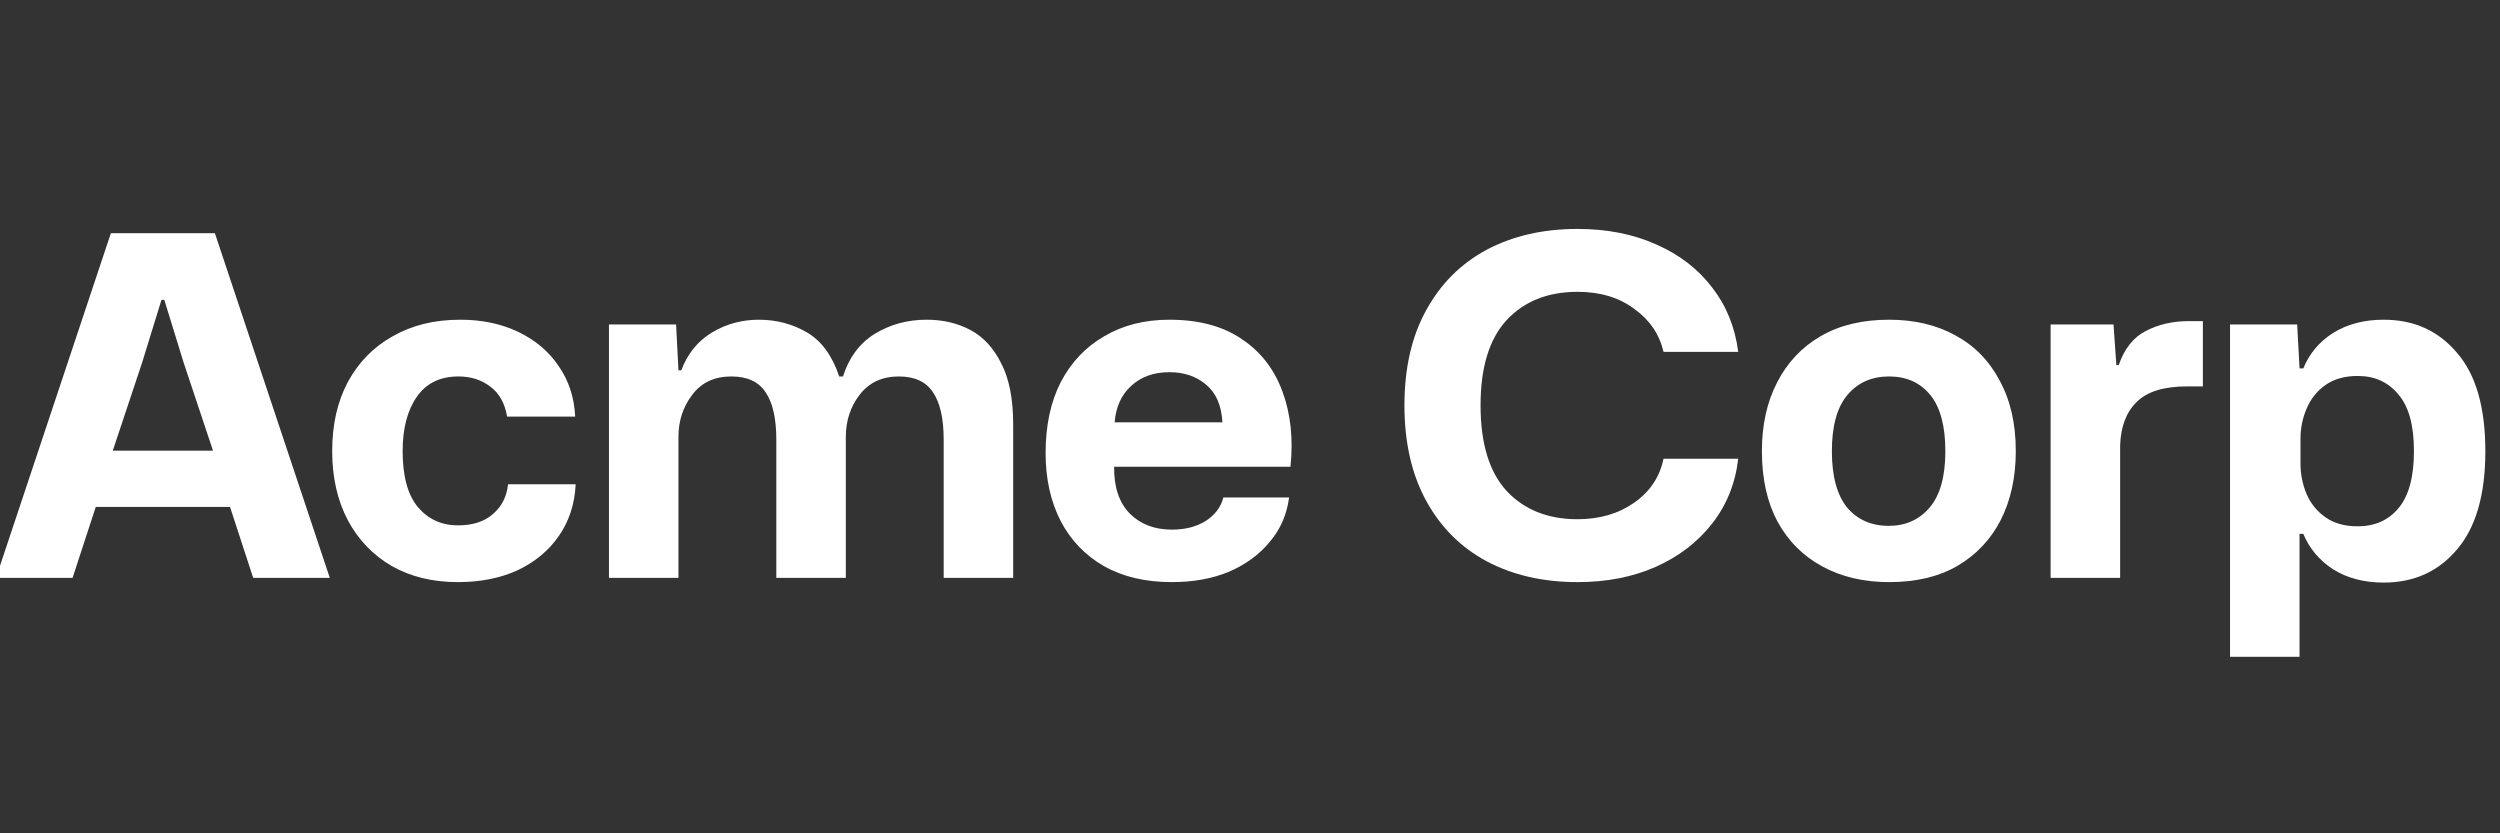
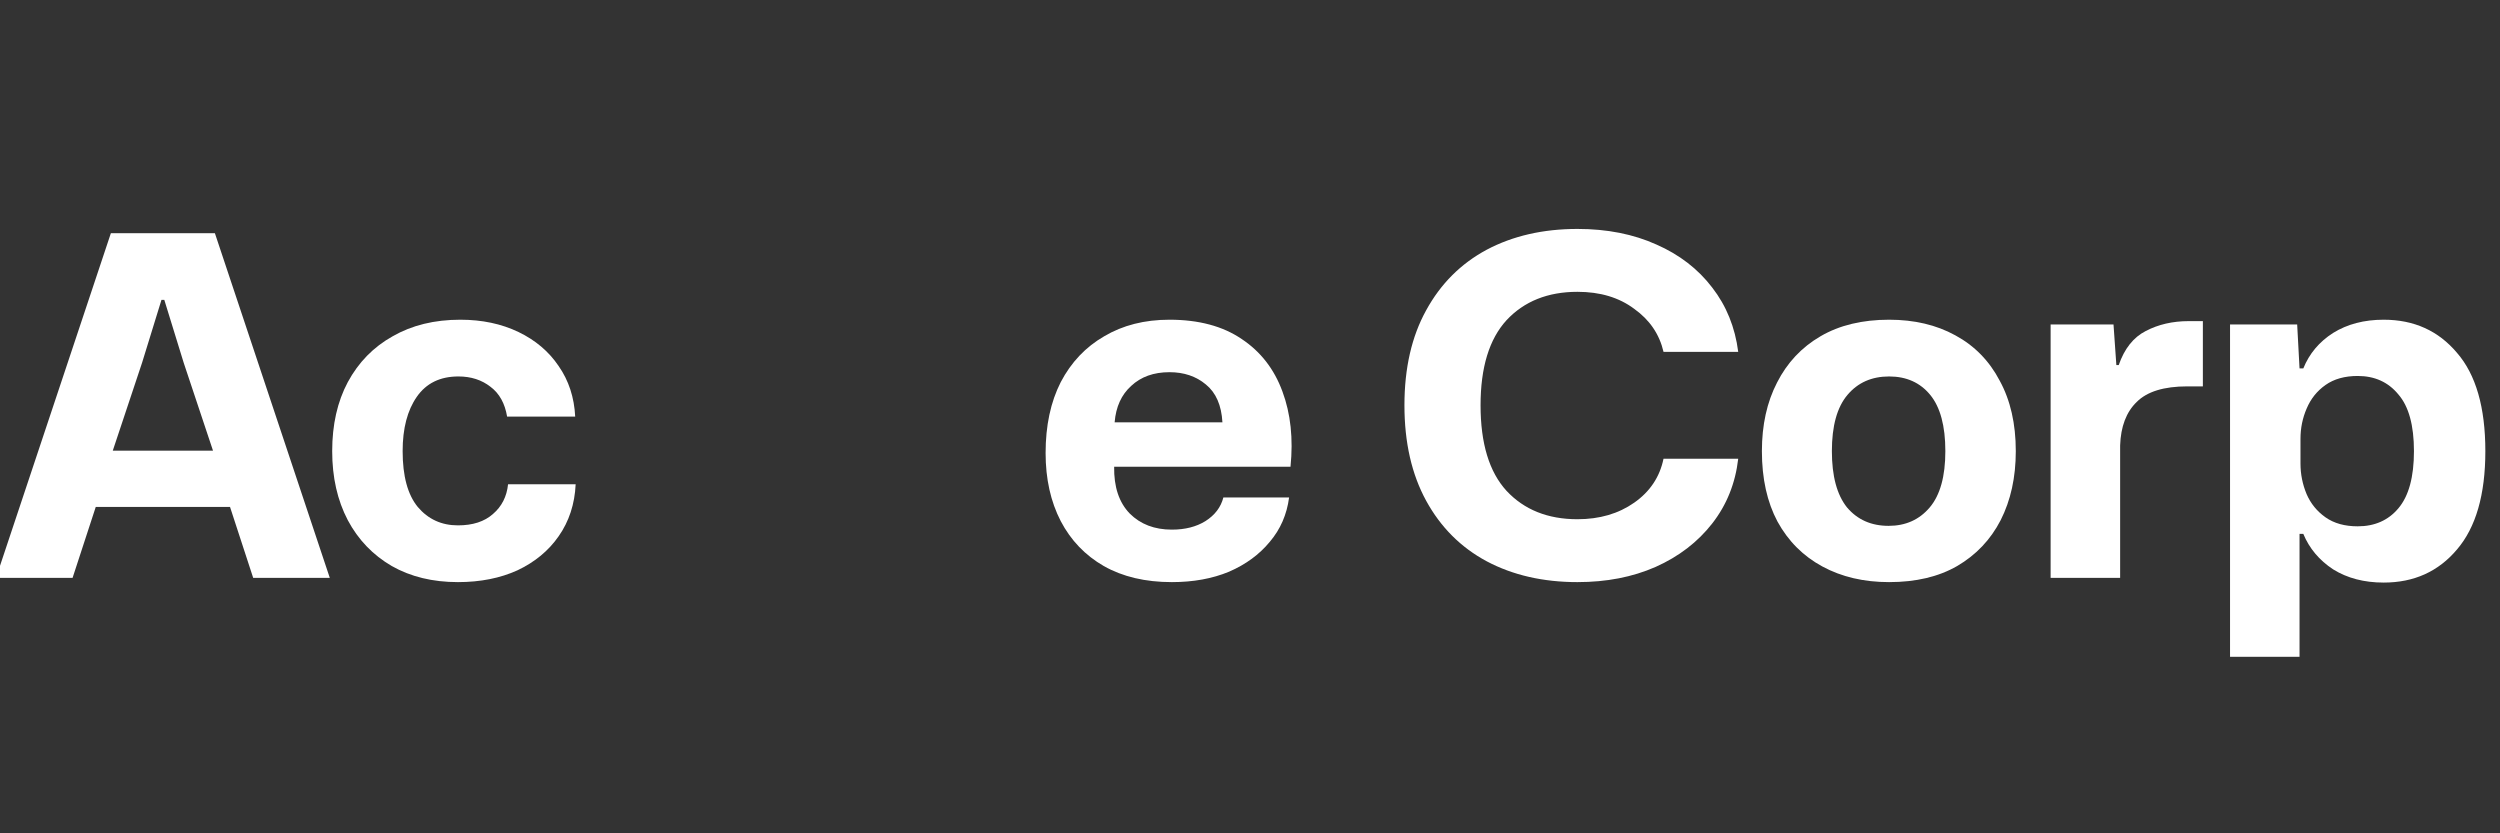
<svg xmlns="http://www.w3.org/2000/svg" width="129" height="43" viewBox="0 0 129 43" fill="none">
  <rect x="0" y="0" width="129" height="43" fill="#333333" stroke="none" />
  <g clip-path="url(#clip0_2_456)">
    <path d="M-0.207 29.817L5.721 12.033H11.088L17.017 29.817H13.064L11.869 26.158H4.941L3.745 29.817H-0.207ZM5.819 23.255H10.991L9.478 18.717L8.478 15.473H8.332L7.331 18.717L5.819 23.255Z" fill="white" />
    <path d="M23.63 30.037C22.329 30.037 21.19 29.761 20.215 29.207C19.239 28.638 18.482 27.849 17.946 26.841C17.409 25.816 17.141 24.629 17.141 23.279C17.141 21.913 17.409 20.726 17.946 19.718C18.499 18.693 19.271 17.904 20.263 17.351C21.255 16.782 22.418 16.497 23.752 16.497C24.874 16.497 25.874 16.709 26.753 17.131C27.631 17.554 28.322 18.14 28.826 18.888C29.347 19.636 29.631 20.506 29.68 21.498H26.167C26.053 20.815 25.769 20.303 25.313 19.961C24.858 19.604 24.305 19.425 23.654 19.425C22.711 19.425 21.995 19.774 21.508 20.474C21.02 21.173 20.776 22.108 20.776 23.279C20.776 24.564 21.036 25.524 21.556 26.158C22.093 26.792 22.784 27.109 23.63 27.109C24.394 27.109 24.996 26.914 25.435 26.524C25.891 26.134 26.151 25.621 26.216 24.987H29.704C29.656 26.012 29.363 26.906 28.826 27.671C28.306 28.419 27.598 29.004 26.704 29.427C25.809 29.834 24.785 30.037 23.63 30.037Z" fill="white" />
-     <path d="M31.422 29.817V16.741H34.886L35.008 19.108H35.154C35.48 18.246 36.008 17.595 36.74 17.156C37.472 16.717 38.277 16.497 39.155 16.497C40.066 16.497 40.896 16.717 41.644 17.156C42.392 17.595 42.945 18.351 43.303 19.425H43.498C43.807 18.449 44.352 17.717 45.132 17.229C45.929 16.741 46.824 16.497 47.816 16.497C48.661 16.497 49.418 16.676 50.085 17.034C50.751 17.392 51.28 17.969 51.67 18.766C52.077 19.547 52.28 20.596 52.28 21.913V29.817H48.694V22.694C48.694 21.588 48.507 20.767 48.133 20.23C47.775 19.693 47.19 19.425 46.376 19.425C45.514 19.425 44.84 19.742 44.352 20.376C43.88 20.994 43.644 21.718 43.644 22.547V29.817H40.058V22.694C40.058 21.588 39.871 20.767 39.497 20.23C39.139 19.693 38.554 19.425 37.74 19.425C36.862 19.425 36.187 19.742 35.716 20.376C35.244 20.994 35.008 21.718 35.008 22.547V29.817H31.422Z" fill="white" />
    <path d="M60.467 30.037C59.101 30.037 57.93 29.761 56.954 29.207C55.994 28.654 55.254 27.882 54.734 26.89C54.213 25.881 53.953 24.71 53.953 23.377C53.953 21.962 54.213 20.742 54.734 19.718C55.27 18.693 56.019 17.904 56.978 17.351C57.938 16.782 59.06 16.497 60.345 16.497C61.857 16.497 63.102 16.831 64.077 17.497C65.053 18.148 65.753 19.051 66.175 20.205C66.598 21.344 66.737 22.637 66.59 24.084H57.49C57.474 25.125 57.743 25.93 58.296 26.5C58.849 27.052 59.572 27.329 60.467 27.329C61.15 27.329 61.727 27.183 62.199 26.89C62.687 26.581 62.996 26.174 63.126 25.67H66.517C66.403 26.548 66.07 27.313 65.517 27.963C64.98 28.614 64.281 29.126 63.419 29.5C62.557 29.858 61.573 30.037 60.467 30.037ZM60.345 19.205C59.532 19.205 58.873 19.441 58.369 19.913C57.865 20.368 57.58 20.994 57.515 21.791H63.077C63.028 20.913 62.744 20.262 62.223 19.839C61.719 19.417 61.093 19.205 60.345 19.205Z" fill="white" />
    <path d="M81.398 30.037C79.625 30.037 78.064 29.679 76.714 28.963C75.38 28.248 74.339 27.207 73.591 25.841C72.843 24.475 72.469 22.832 72.469 20.913C72.469 18.994 72.843 17.359 73.591 16.009C74.339 14.643 75.38 13.602 76.714 12.886C78.064 12.171 79.625 11.813 81.398 11.813C82.927 11.813 84.284 12.082 85.472 12.618C86.659 13.139 87.619 13.879 88.35 14.838C89.082 15.781 89.53 16.887 89.692 18.156H85.838C85.626 17.245 85.122 16.505 84.325 15.936C83.544 15.351 82.569 15.058 81.398 15.058C79.869 15.058 78.649 15.546 77.738 16.521C76.844 17.497 76.397 18.961 76.397 20.913C76.397 22.881 76.844 24.353 77.738 25.328C78.649 26.304 79.869 26.792 81.398 26.792C82.536 26.792 83.512 26.508 84.325 25.938C85.138 25.369 85.643 24.613 85.838 23.669H89.692C89.546 24.938 89.099 26.052 88.35 27.012C87.602 27.971 86.626 28.72 85.423 29.256C84.236 29.777 82.894 30.037 81.398 30.037Z" fill="white" />
    <path d="M97.477 30.037C96.175 30.037 95.029 29.769 94.037 29.232C93.045 28.695 92.272 27.923 91.719 26.914C91.182 25.906 90.914 24.694 90.914 23.279C90.914 21.929 91.174 20.75 91.695 19.742C92.215 18.717 92.963 17.92 93.939 17.351C94.915 16.782 96.094 16.497 97.477 16.497C98.778 16.497 99.916 16.765 100.892 17.302C101.884 17.839 102.649 18.62 103.185 19.644C103.738 20.653 104.015 21.864 104.015 23.279C104.015 24.629 103.754 25.816 103.234 26.841C102.714 27.849 101.965 28.638 100.99 29.207C100.03 29.761 98.859 30.037 97.477 30.037ZM97.452 27.134C98.33 27.134 99.038 26.817 99.575 26.182C100.111 25.548 100.38 24.58 100.38 23.279C100.38 21.978 100.119 21.01 99.599 20.376C99.079 19.742 98.371 19.425 97.477 19.425C96.582 19.425 95.866 19.742 95.33 20.376C94.793 21.01 94.525 21.978 94.525 23.279C94.525 24.564 94.785 25.532 95.305 26.182C95.842 26.817 96.558 27.134 97.452 27.134Z" fill="white" />
    <path d="M105.812 29.817V16.741H109.057L109.204 18.839H109.326C109.618 17.993 110.082 17.408 110.716 17.083C111.367 16.741 112.107 16.57 112.936 16.57H113.668V19.937H112.863C111.659 19.937 110.789 20.205 110.253 20.742C109.716 21.262 109.431 22.011 109.399 22.986V29.817H105.812Z" fill="white" />
    <path d="M115.07 33.892V16.741H118.534L118.656 19.01H118.851C119.161 18.246 119.673 17.636 120.388 17.18C121.12 16.725 121.99 16.497 122.999 16.497C124.56 16.497 125.821 17.066 126.78 18.205C127.756 19.327 128.244 21.019 128.244 23.279C128.244 25.524 127.756 27.215 126.78 28.354C125.821 29.492 124.56 30.061 122.999 30.061C121.99 30.061 121.12 29.834 120.388 29.378C119.673 28.907 119.161 28.297 118.851 27.549H118.656V33.892H115.07ZM121.657 27.158C122.535 27.158 123.235 26.849 123.755 26.231C124.292 25.597 124.56 24.613 124.56 23.279C124.56 21.946 124.292 20.97 123.755 20.352C123.235 19.718 122.535 19.4 121.657 19.4C120.99 19.4 120.437 19.555 119.998 19.864C119.559 20.173 119.234 20.579 119.022 21.084C118.811 21.572 118.705 22.092 118.705 22.645V23.914C118.705 24.466 118.811 24.995 119.022 25.499C119.234 25.987 119.559 26.386 119.998 26.695C120.437 27.004 120.99 27.158 121.657 27.158Z" fill="white" />
  </g>
  <defs>
    <clipPath id="clip0_2_456">
      <rect width="129" height="43" fill="white" />
    </clipPath>
  </defs>
</svg>